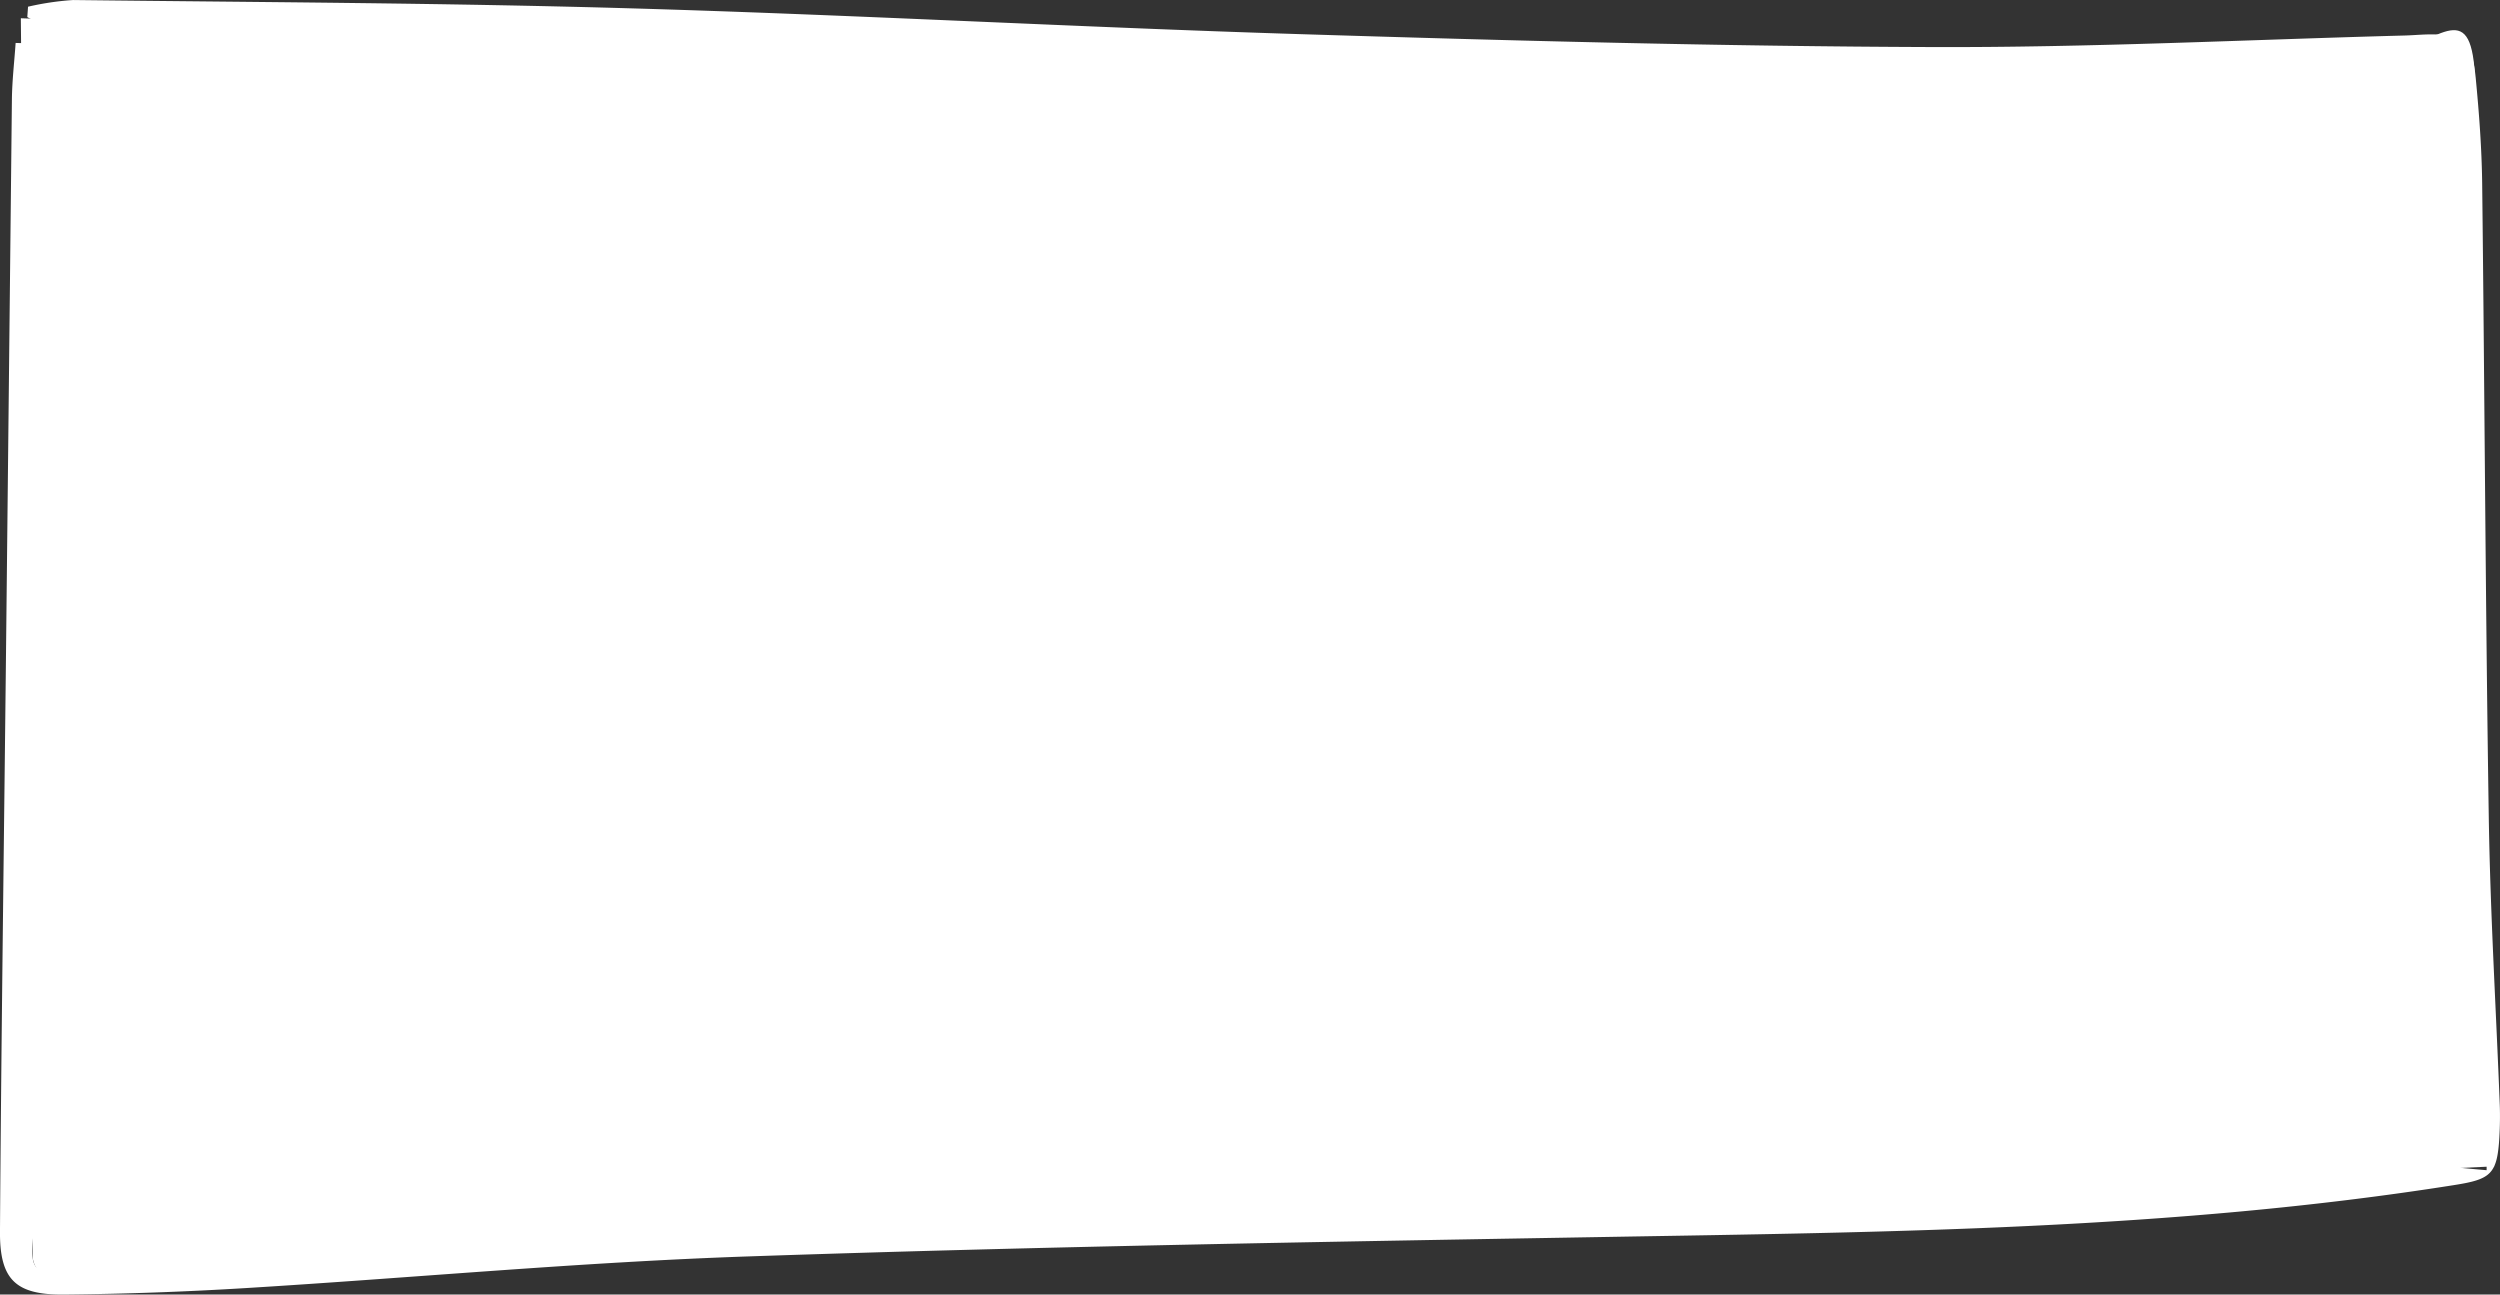
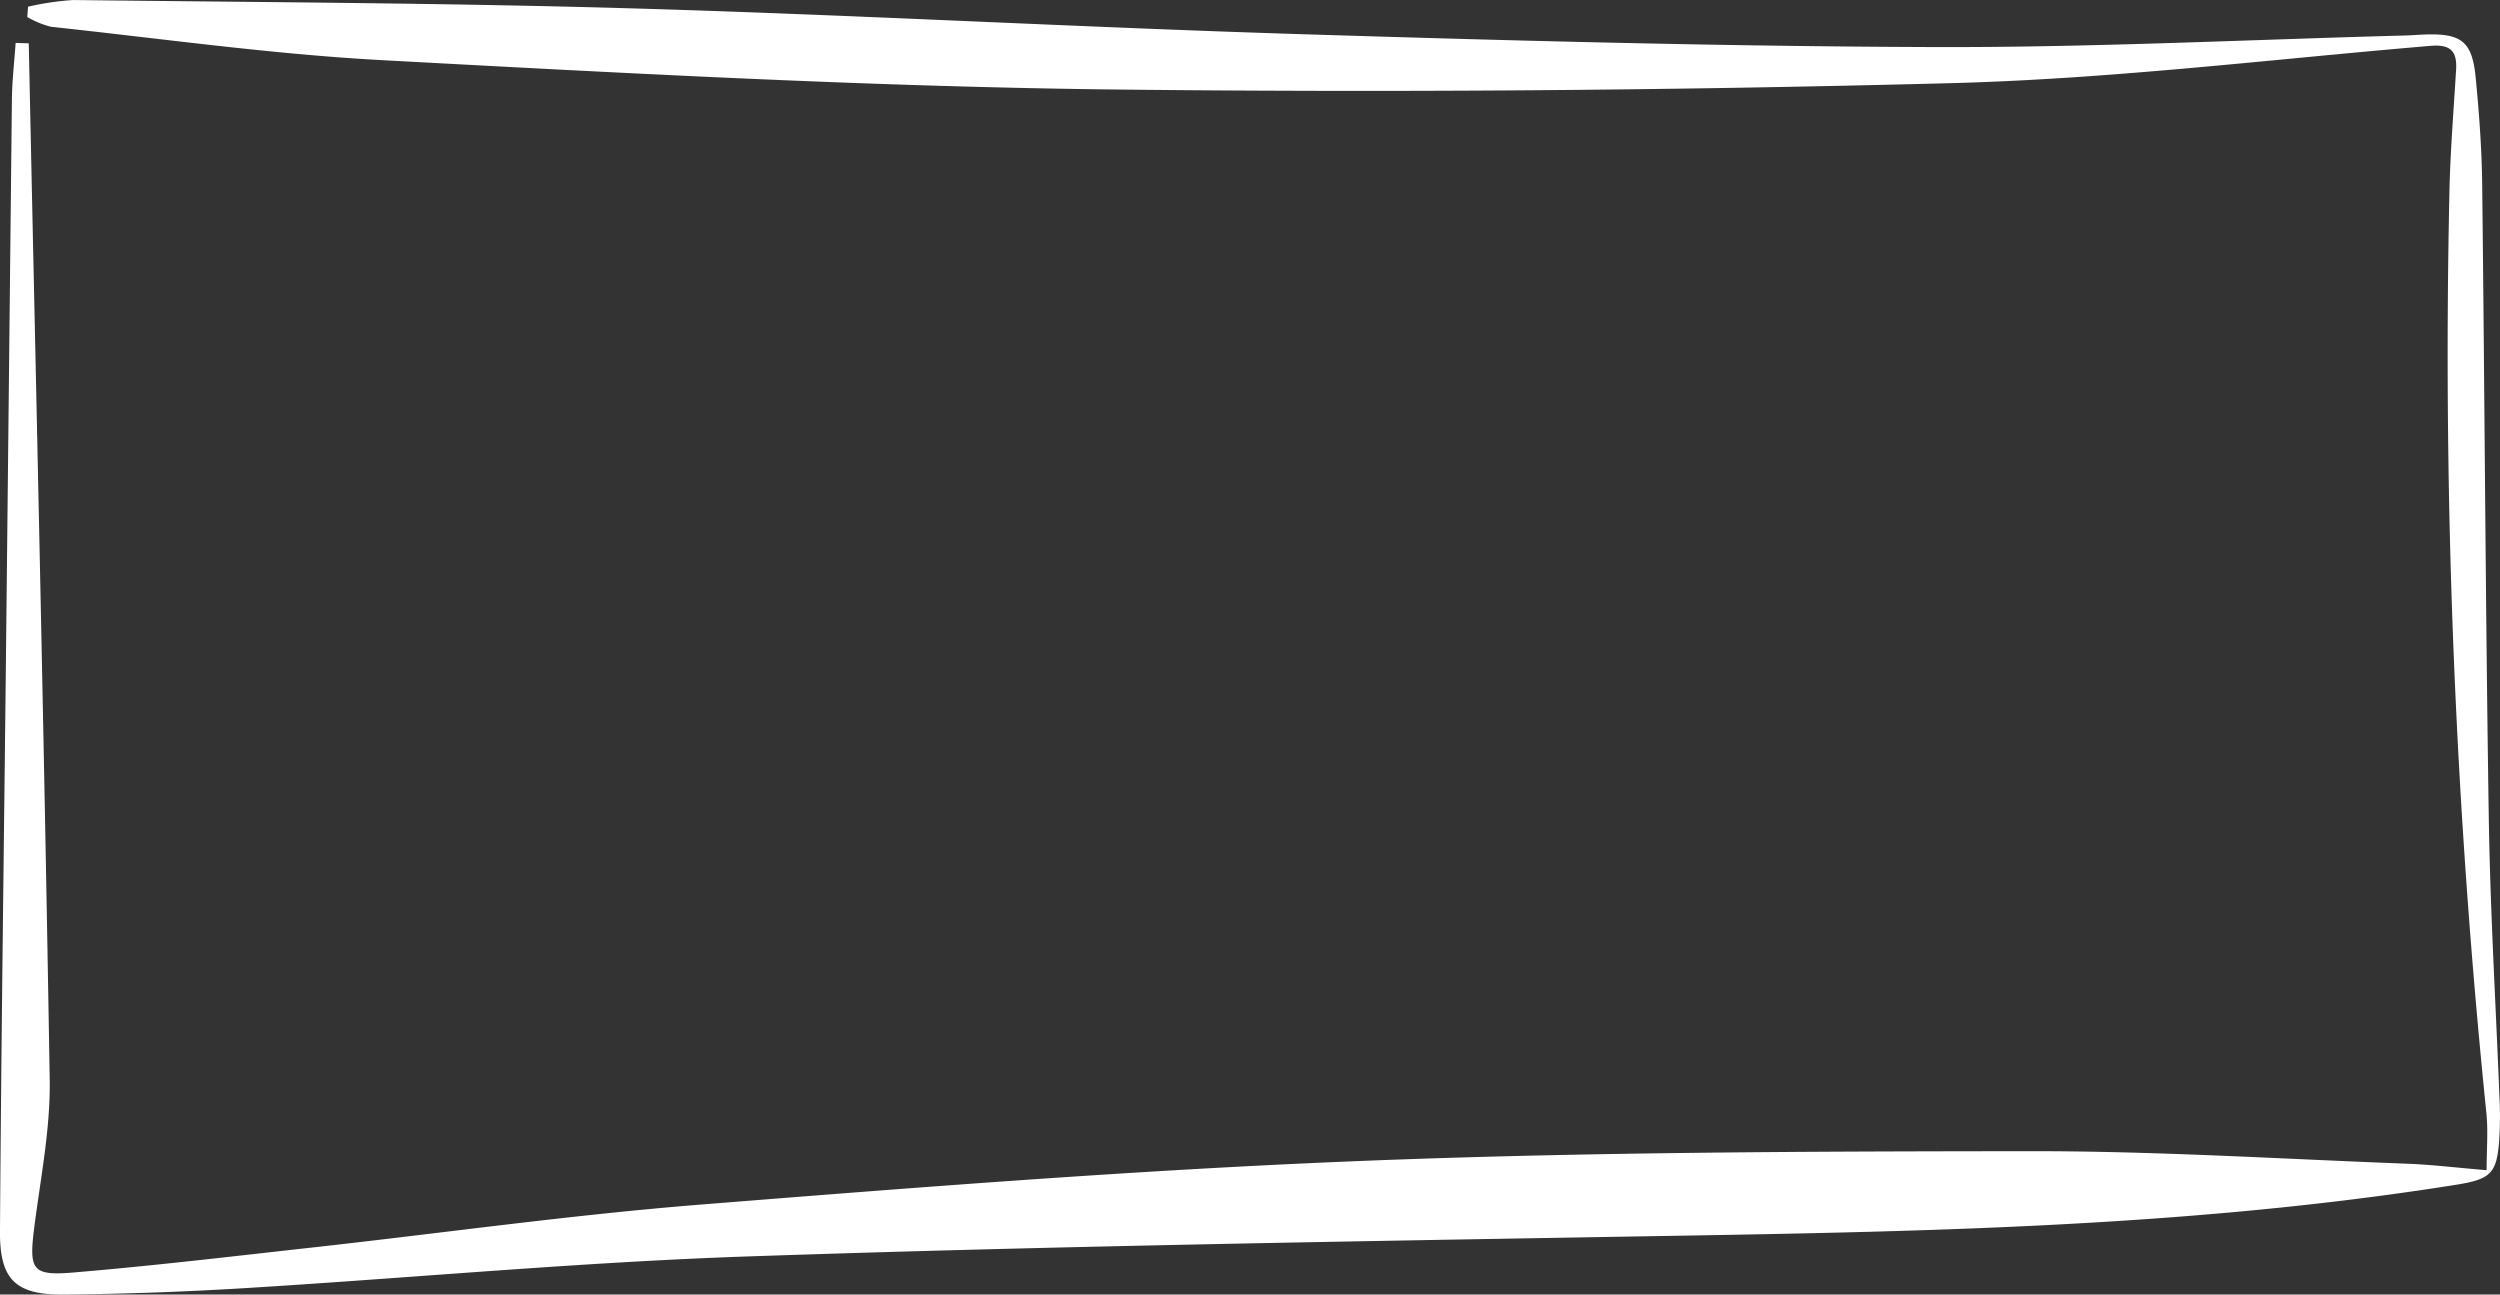
<svg xmlns="http://www.w3.org/2000/svg" width="193.142" height="100.014" viewBox="0 0 193.142 100.014">
  <rect x="0" y="0" width="193.142" height="100.014" fill="#333333" stroke="none" />
  <g>
    <g>
-       <path fill="#fff" fill-rule="evenodd" d="M397.084 287.988l-.918-95.792 100.667 3.333s83.033-.821 86.016-2.077 3.54.41 2.428 15.41 1.967 72.033 1.967 72.033l-185.189 8.634s-4.505 1.266-4.971-1.541" transform="translate(-394.556 -190.785)" />
-     </g>
+       </g>
    <g>
      <path fill="#fff" fill-rule="evenodd" d="M396.777 194.132c.562 26.684 1.183 53.367 1.619 80.054.063 3.819-.717 7.66-1.2 11.478-.4 3.2-.179 3.7 2.978 3.434 6.2-.517 12.374-1.255 18.555-1.94 9.941-1.1 19.857-2.5 29.822-3.3 17-1.354 34.008-2.693 51.039-3.377 17.26-.691 34.551-.742 51.83-.76 9.71-.009 19.422.6 29.131.97 1.839.069 3.675.293 6.113.5 0-1.573.124-3.014-.019-4.428a575.708 575.708 0 0 1-2.851-71.291c.072-3.111.329-6.218.513-9.326.082-1.434-.46-1.947-1.982-1.818-12.32 1.04-24.63 2.552-36.971 2.879q-32.916.87-65.858.479c-18.457-.248-36.91-1.257-55.348-2.249-8.571-.461-17.1-1.669-25.65-2.583a7.107 7.107 0 0 1-1.833-.751l.057-.8a21.719 21.719 0 0 1 3.482-.516c14.46.172 28.924.228 43.378.651 17.124.5 34.235 1.451 51.359 1.983 16.31.507 32.629.945 48.947 1 12.153.043 24.307-.57 36.46-.893.593-.016 1.185-.071 1.78-.084 2.609-.053 3.425.6 3.688 3.308.266 2.729.471 5.473.505 8.213.191 16.319.257 32.64.51 48.958.115 7.411.563 14.816.85 22.224.03.815.015 1.633-.03 2.448-.163 2.918-.649 3.3-3.525 3.75-21.759 3.442-43.709 3.627-65.654 4.006-22.028.381-44.061.747-66.078 1.5-12.961.441-25.895 1.654-38.846 2.447q-6.99.429-14 .5c-3.778.043-5.019-1.13-4.993-4.886.1-14.981.308-29.963.469-44.945q.228-21.25.452-42.5c.017-1.455.188-2.909.288-4.364z" transform="translate(-394.556 -190.785)" />
    </g>
  </g>
</svg>